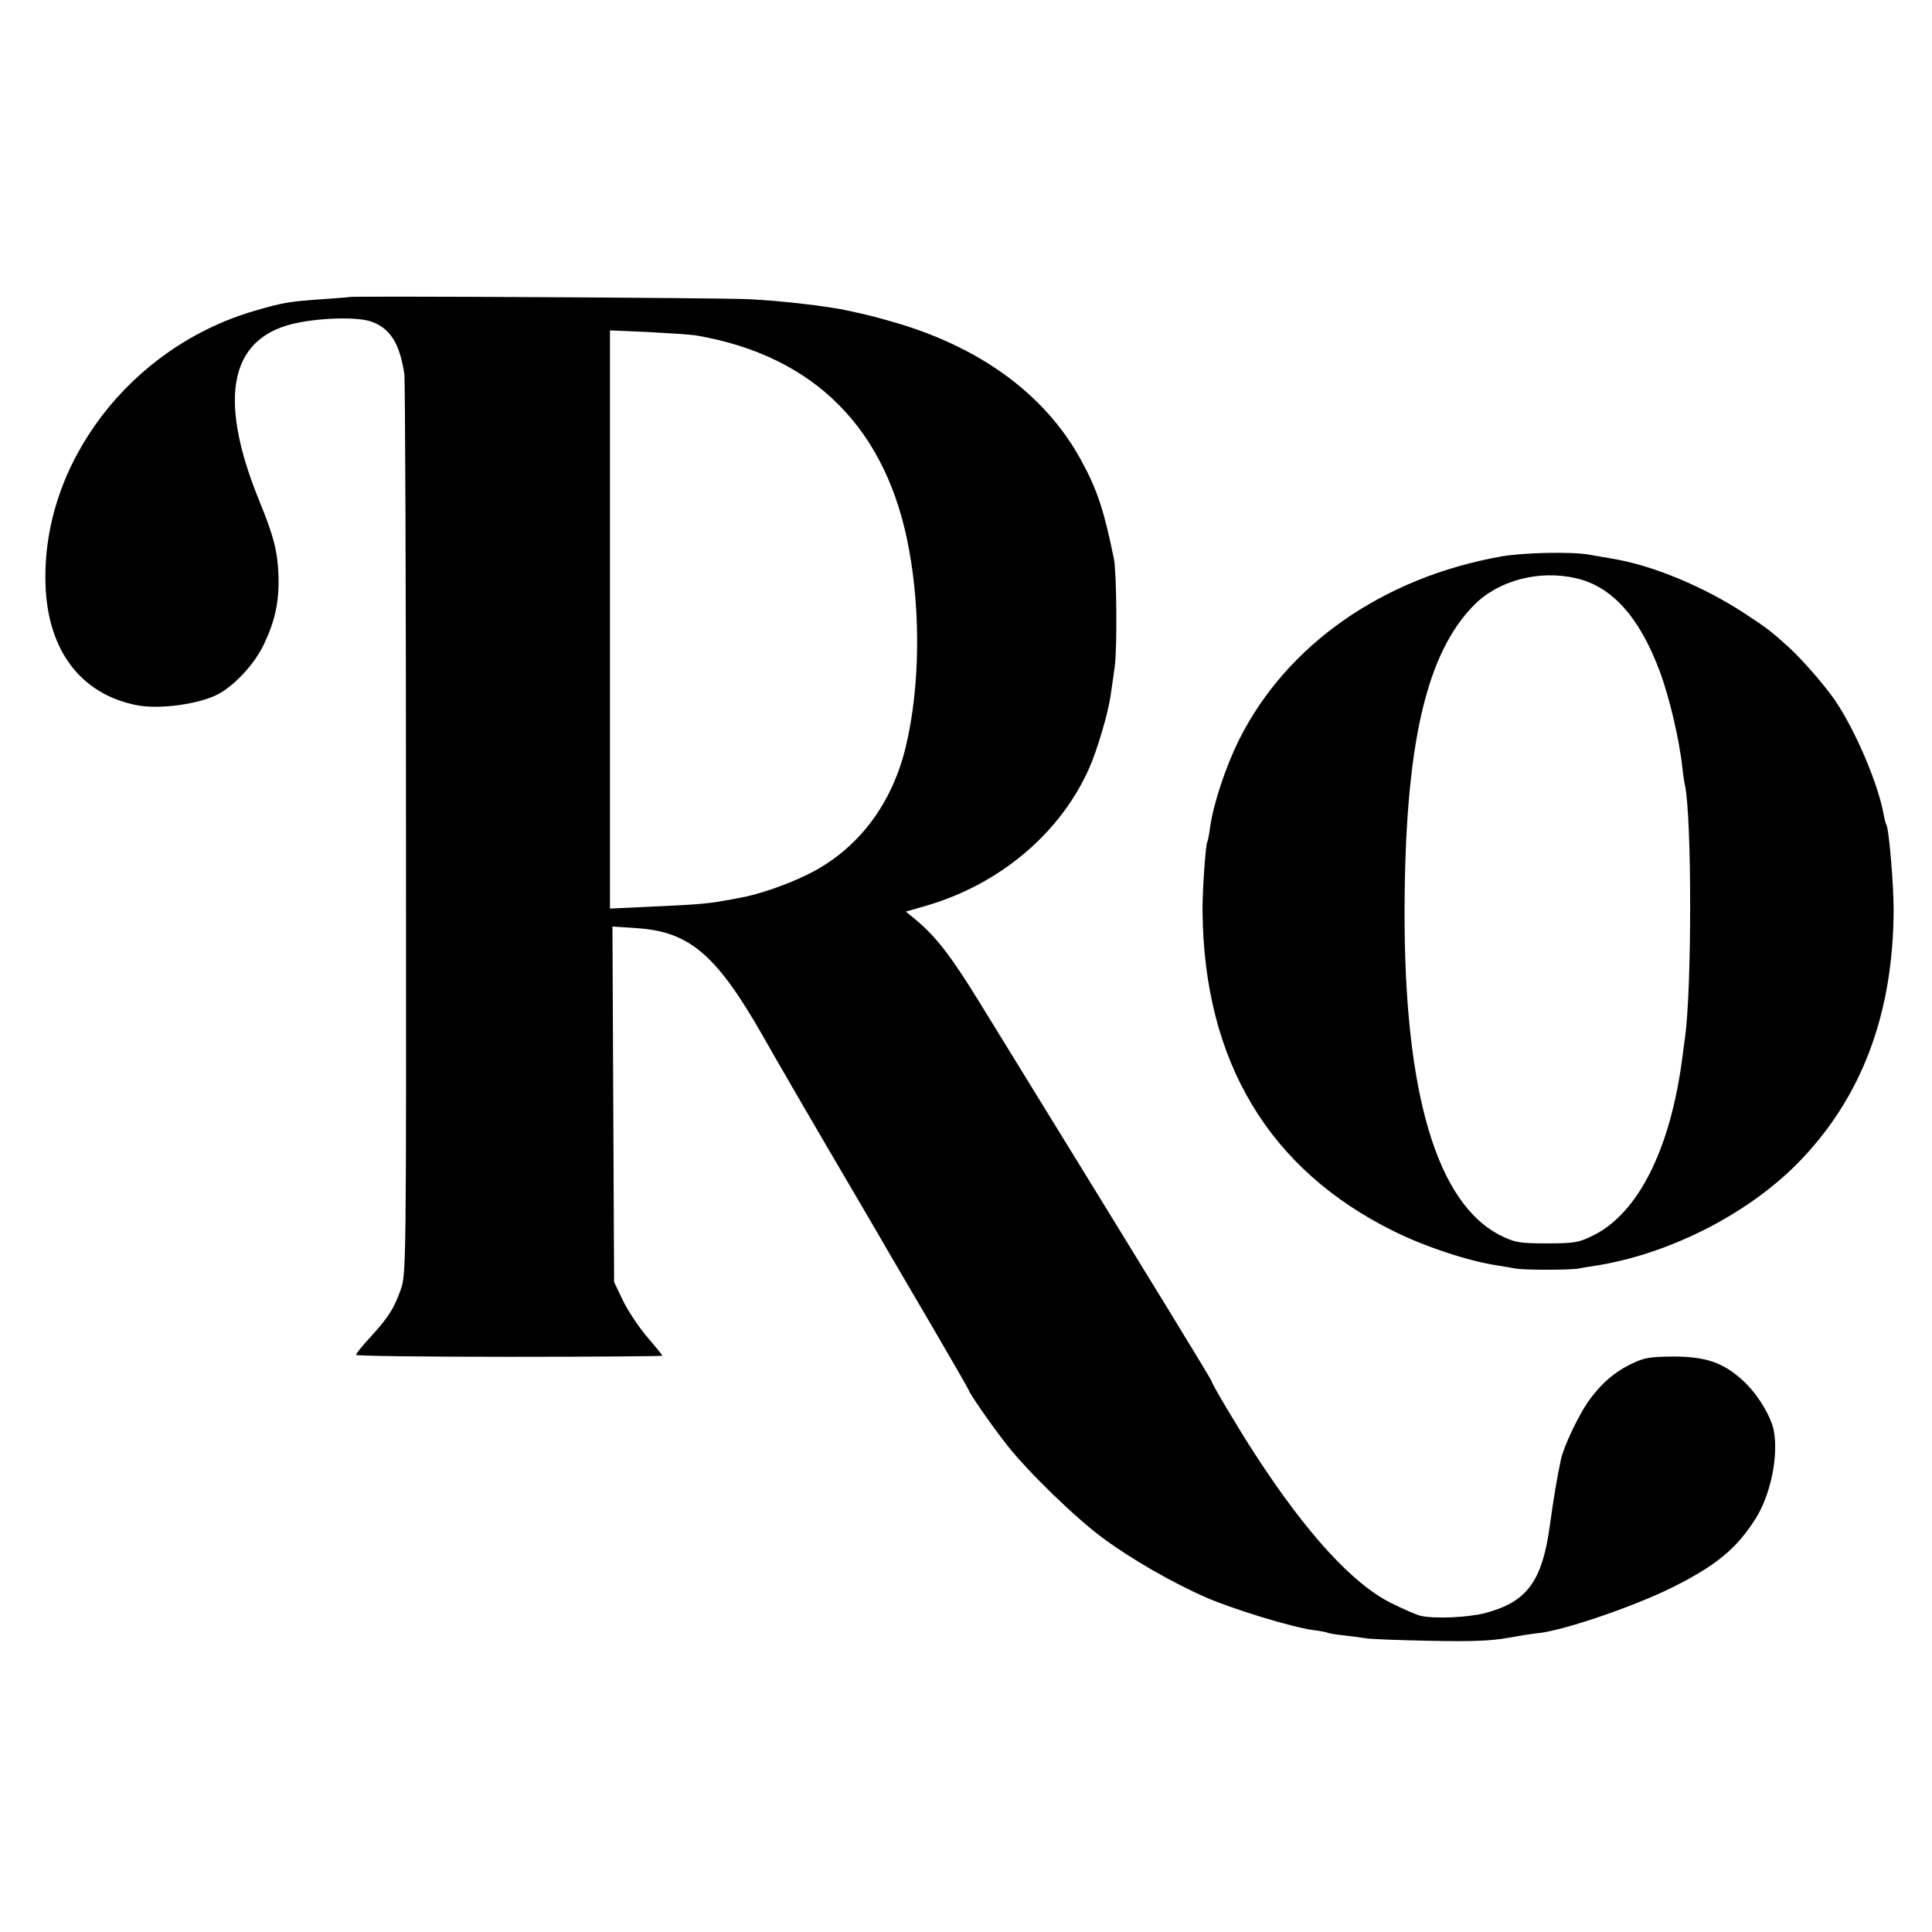
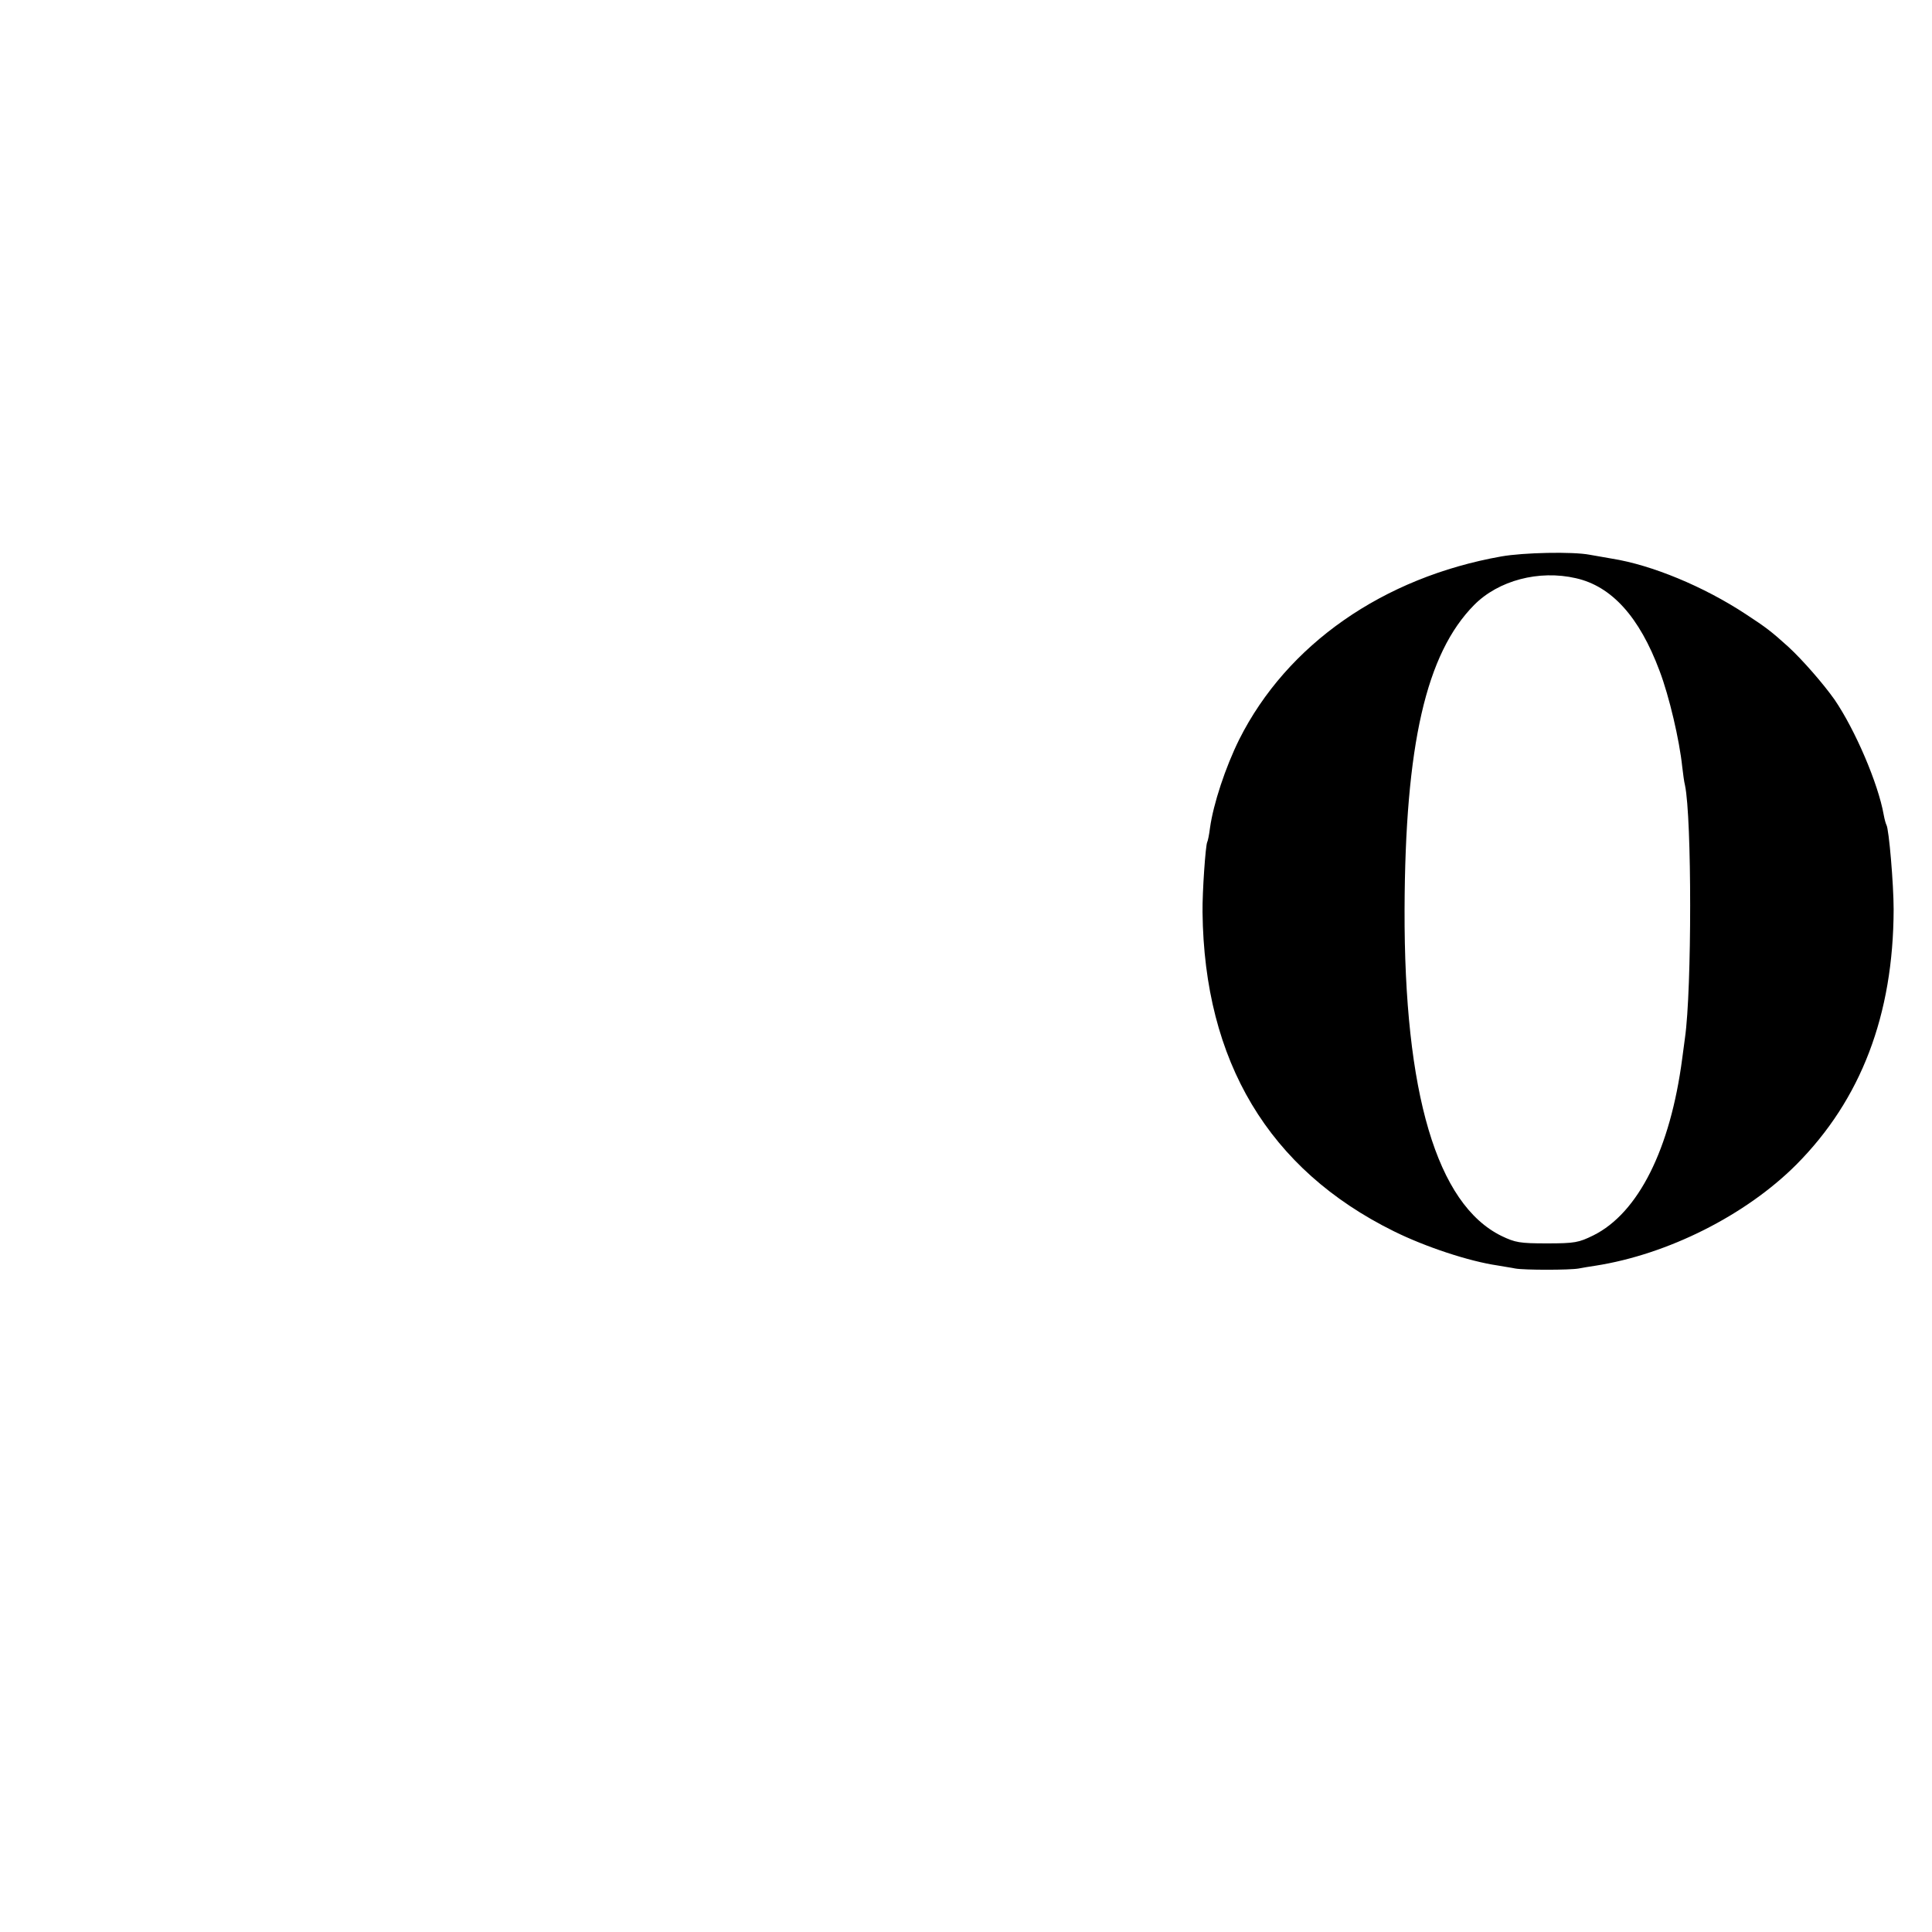
<svg xmlns="http://www.w3.org/2000/svg" version="1.0" width="700pt" height="700pt" viewBox="0 0 700 700" preserveAspectRatio="xMidYMid meet">
  <g transform="translate(0,700) scale(0.1,-0.1)" fill="#000000" stroke="none">
-     <path d="M1267 5924 c-1 -1 -45 -4 -97 -8 -120 -8 -145 -12 -247 -42 -451 -131 -774 -554 -758 -994 8 -237 128 -395 330 -435 82 -16 223 3 294 39 60 32 131 107 166 179 41 85 57 156 54 252 -3 86 -17 142 -69 269 -145 355 -113 571 97 636 86 27 250 35 308 15 68 -24 103 -78 120 -190 3 -22 6 -765 6 -1650 1 -1609 1 -1611 -20 -1670 -24 -67 -44 -99 -113 -174 -27 -29 -48 -56 -48 -60 0 -4 250 -7 555 -7 305 0 555 2 555 4 0 2 -26 34 -57 70 -31 37 -70 96 -87 132 l-31 65 -3 644 -3 644 90 -6 c192 -13 290 -99 461 -401 30 -54 192 -333 319 -549 67 -114 130 -222 140 -240 10 -17 78 -133 150 -256 72 -123 131 -226 131 -228 0 -8 85 -131 138 -198 75 -96 252 -268 351 -340 105 -77 250 -160 371 -213 102 -44 309 -107 387 -118 26 -3 51 -8 54 -10 4 -2 28 -6 55 -9 27 -3 65 -8 84 -11 19 -3 125 -7 235 -9 148 -3 221 0 280 11 44 8 89 15 100 16 85 5 354 96 499 169 154 77 229 139 297 247 55 87 84 230 65 322 -12 54 -60 131 -110 177 -73 67 -136 88 -256 88 -83 -1 -103 -4 -150 -27 -64 -31 -114 -76 -159 -141 -35 -52 -85 -158 -95 -203 -14 -64 -27 -142 -41 -244 -28 -201 -83 -275 -236 -315 -61 -15 -175 -21 -229 -10 -14 2 -63 24 -110 47 -140 70 -307 253 -492 538 -57 87 -158 257 -158 265 0 5 -136 228 -839 1370 -107 174 -159 241 -237 306 l-32 26 76 22 c266 78 484 263 588 497 30 67 69 201 78 264 4 25 10 72 15 105 9 64 7 340 -3 390 -36 176 -60 249 -117 354 -131 243 -373 419 -699 509 -41 12 -86 23 -100 26 -14 3 -36 8 -50 11 -67 15 -243 36 -358 41 -103 5 -1439 12 -1445 8z m1253 -139 c431 -73 695 -339 774 -778 42 -230 38 -497 -10 -703 -49 -216 -176 -383 -357 -472 -74 -37 -181 -74 -247 -85 -14 -3 -41 -8 -60 -11 -53 -10 -102 -14 -262 -21 l-148 -7 0 1047 0 1048 138 -6 c75 -4 153 -9 172 -12z" />
-     <path d="M5440 4984 c-429 -76 -777 -319 -950 -663 -50 -101 -94 -234 -106 -321 -3 -25 -8 -48 -10 -51 -6 -11 -18 -181 -17 -254 6 -541 240 -932 693 -1156 115 -57 273 -109 376 -124 21 -4 50 -8 64 -11 32 -6 197 -6 230 0 14 3 41 7 60 10 263 41 545 183 728 366 235 236 352 543 353 925 0 91 -17 291 -26 306 -2 3 -7 20 -10 37 -20 113 -103 307 -178 417 -41 58 -116 144 -167 191 -62 56 -80 70 -155 119 -152 100 -340 178 -485 201 -19 3 -55 10 -80 14 -62 12 -241 8 -320 -6z m270 -79 c129 -29 230 -140 303 -336 35 -92 72 -251 82 -347 3 -26 7 -56 10 -67 25 -118 25 -740 0 -915 -2 -14 -6 -47 -10 -75 -43 -328 -159 -560 -322 -641 -53 -26 -67 -29 -168 -29 -99 0 -115 3 -165 27 -234 115 -353 517 -351 1183 2 597 78 927 252 1103 88 89 235 128 369 97z" />
+     <path d="M5440 4984 c-429 -76 -777 -319 -950 -663 -50 -101 -94 -234 -106 -321 -3 -25 -8 -48 -10 -51 -6 -11 -18 -181 -17 -254 6 -541 240 -932 693 -1156 115 -57 273 -109 376 -124 21 -4 50 -8 64 -11 32 -6 197 -6 230 0 14 3 41 7 60 10 263 41 545 183 728 366 235 236 352 543 353 925 0 91 -17 291 -26 306 -2 3 -7 20 -10 37 -20 113 -103 307 -178 417 -41 58 -116 144 -167 191 -62 56 -80 70 -155 119 -152 100 -340 178 -485 201 -19 3 -55 10 -80 14 -62 12 -241 8 -320 -6m270 -79 c129 -29 230 -140 303 -336 35 -92 72 -251 82 -347 3 -26 7 -56 10 -67 25 -118 25 -740 0 -915 -2 -14 -6 -47 -10 -75 -43 -328 -159 -560 -322 -641 -53 -26 -67 -29 -168 -29 -99 0 -115 3 -165 27 -234 115 -353 517 -351 1183 2 597 78 927 252 1103 88 89 235 128 369 97z" />
  </g>
</svg>